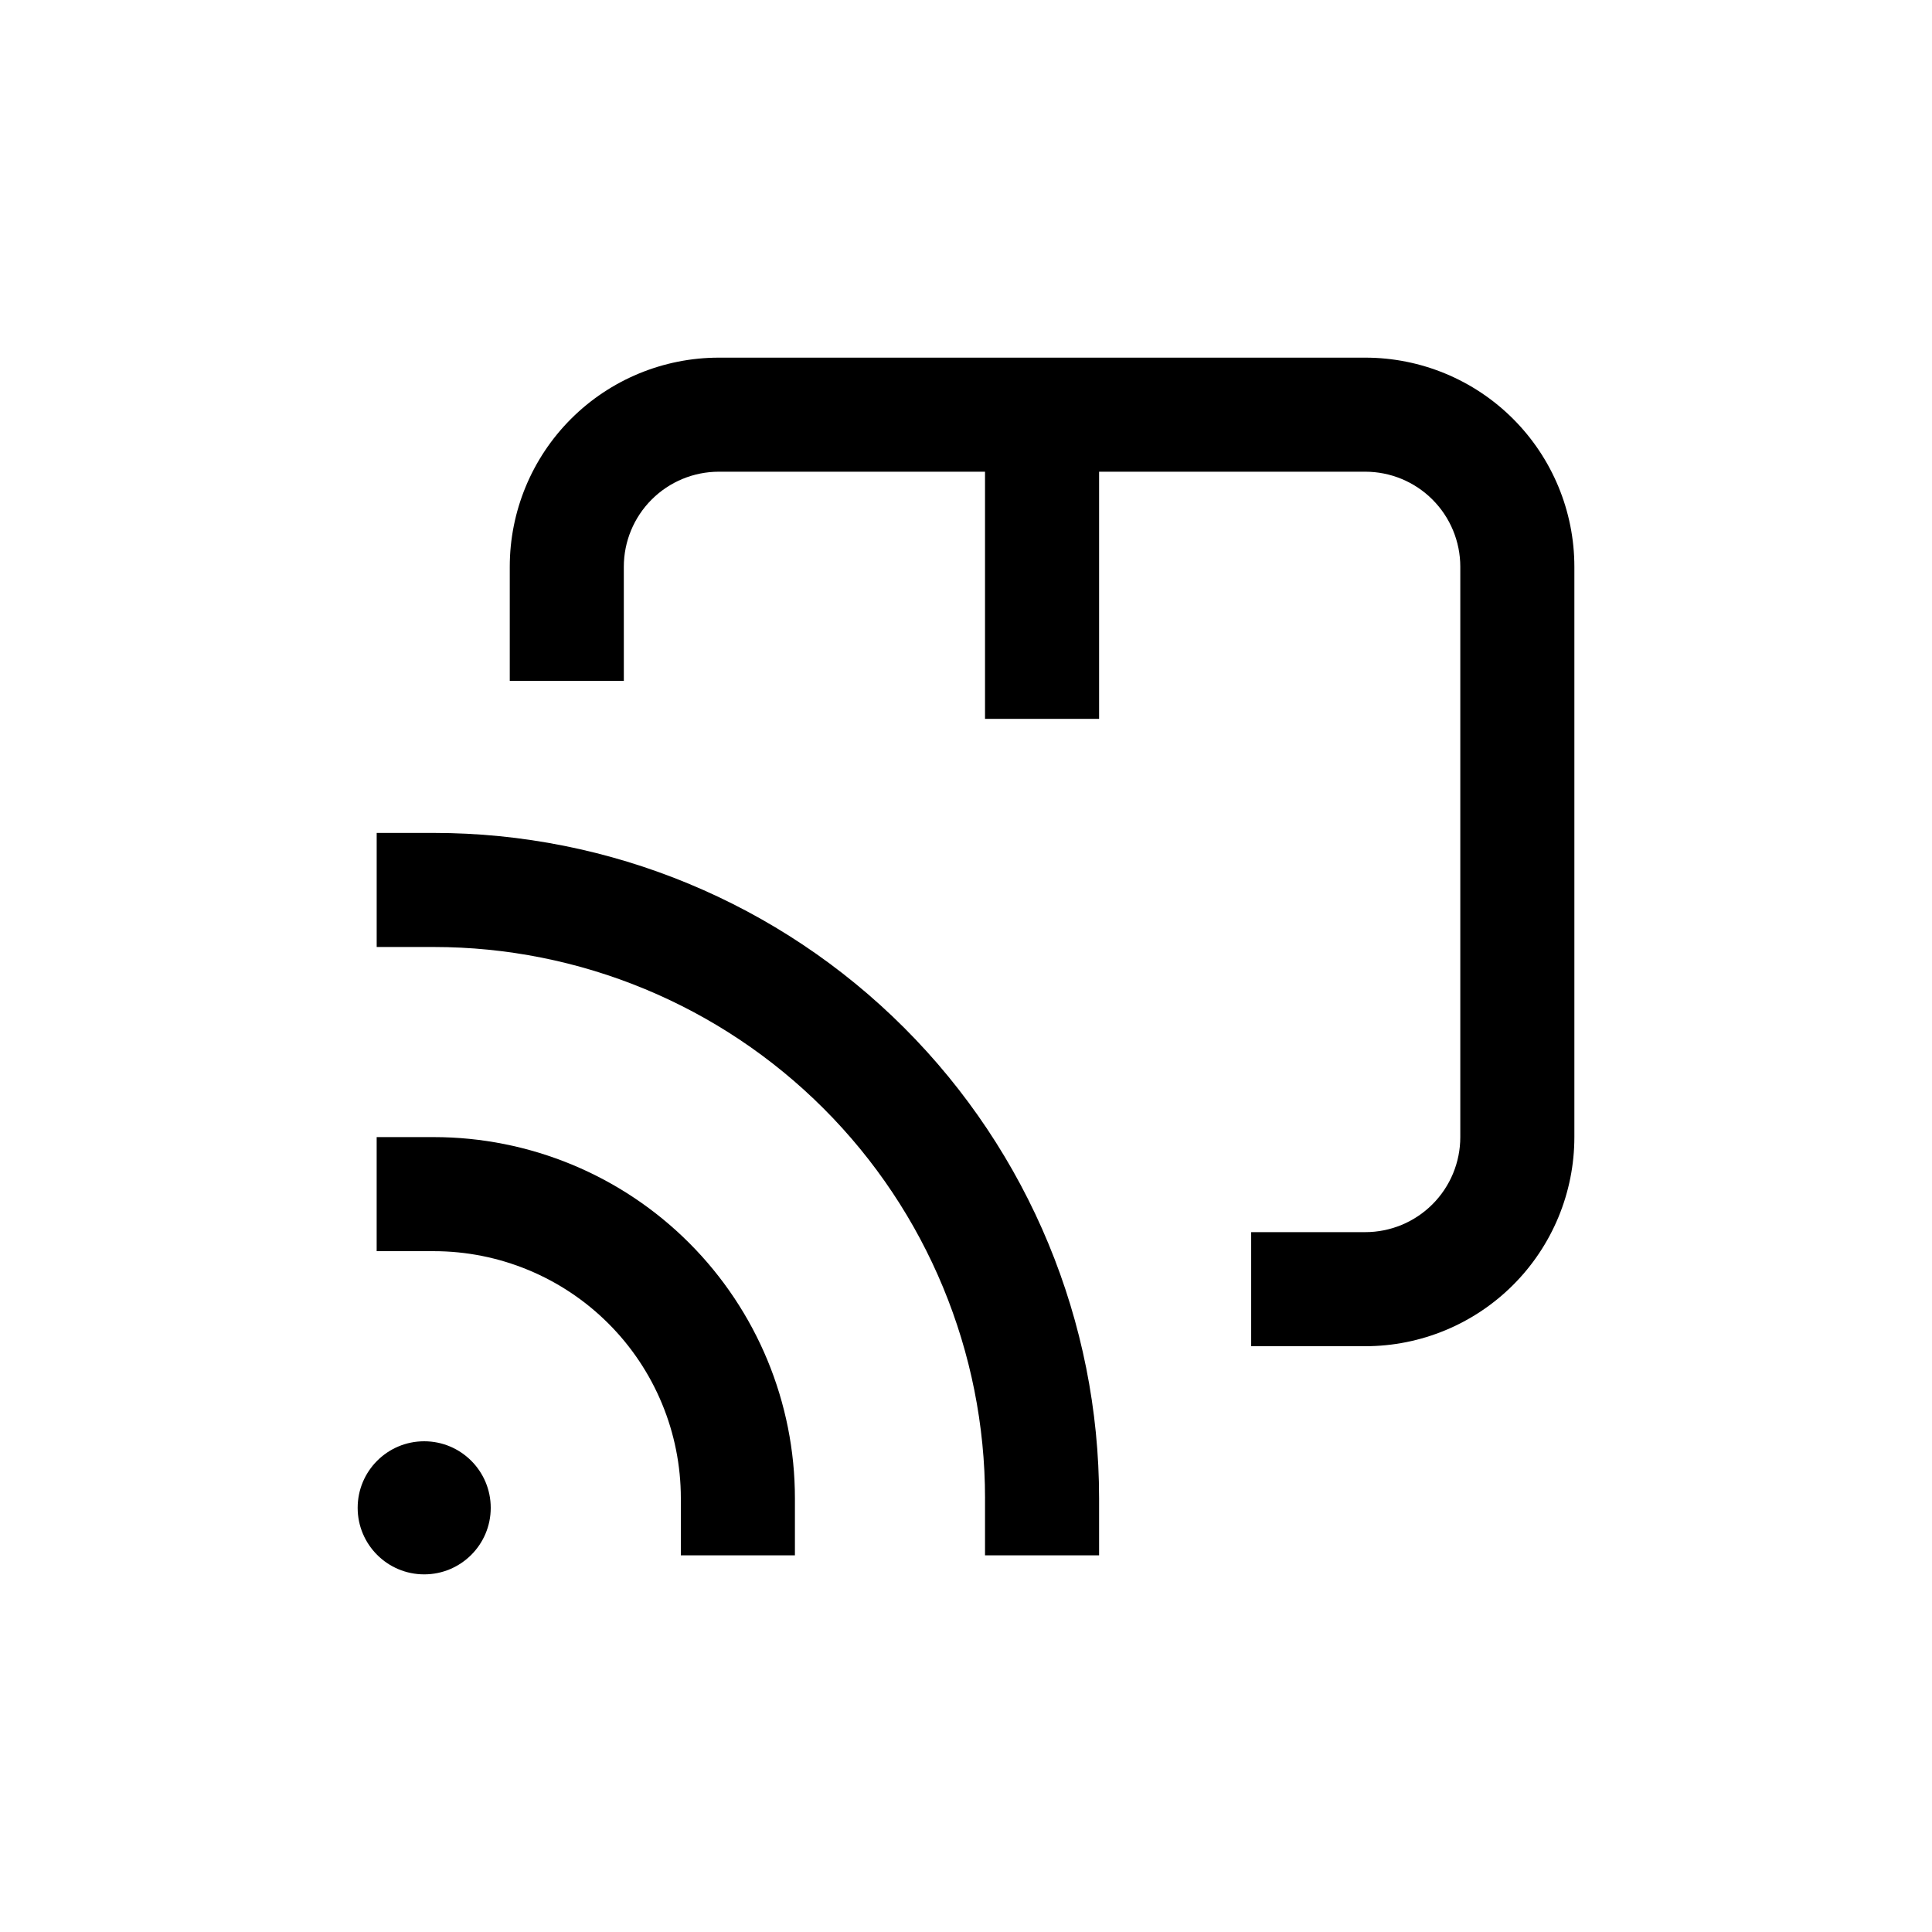
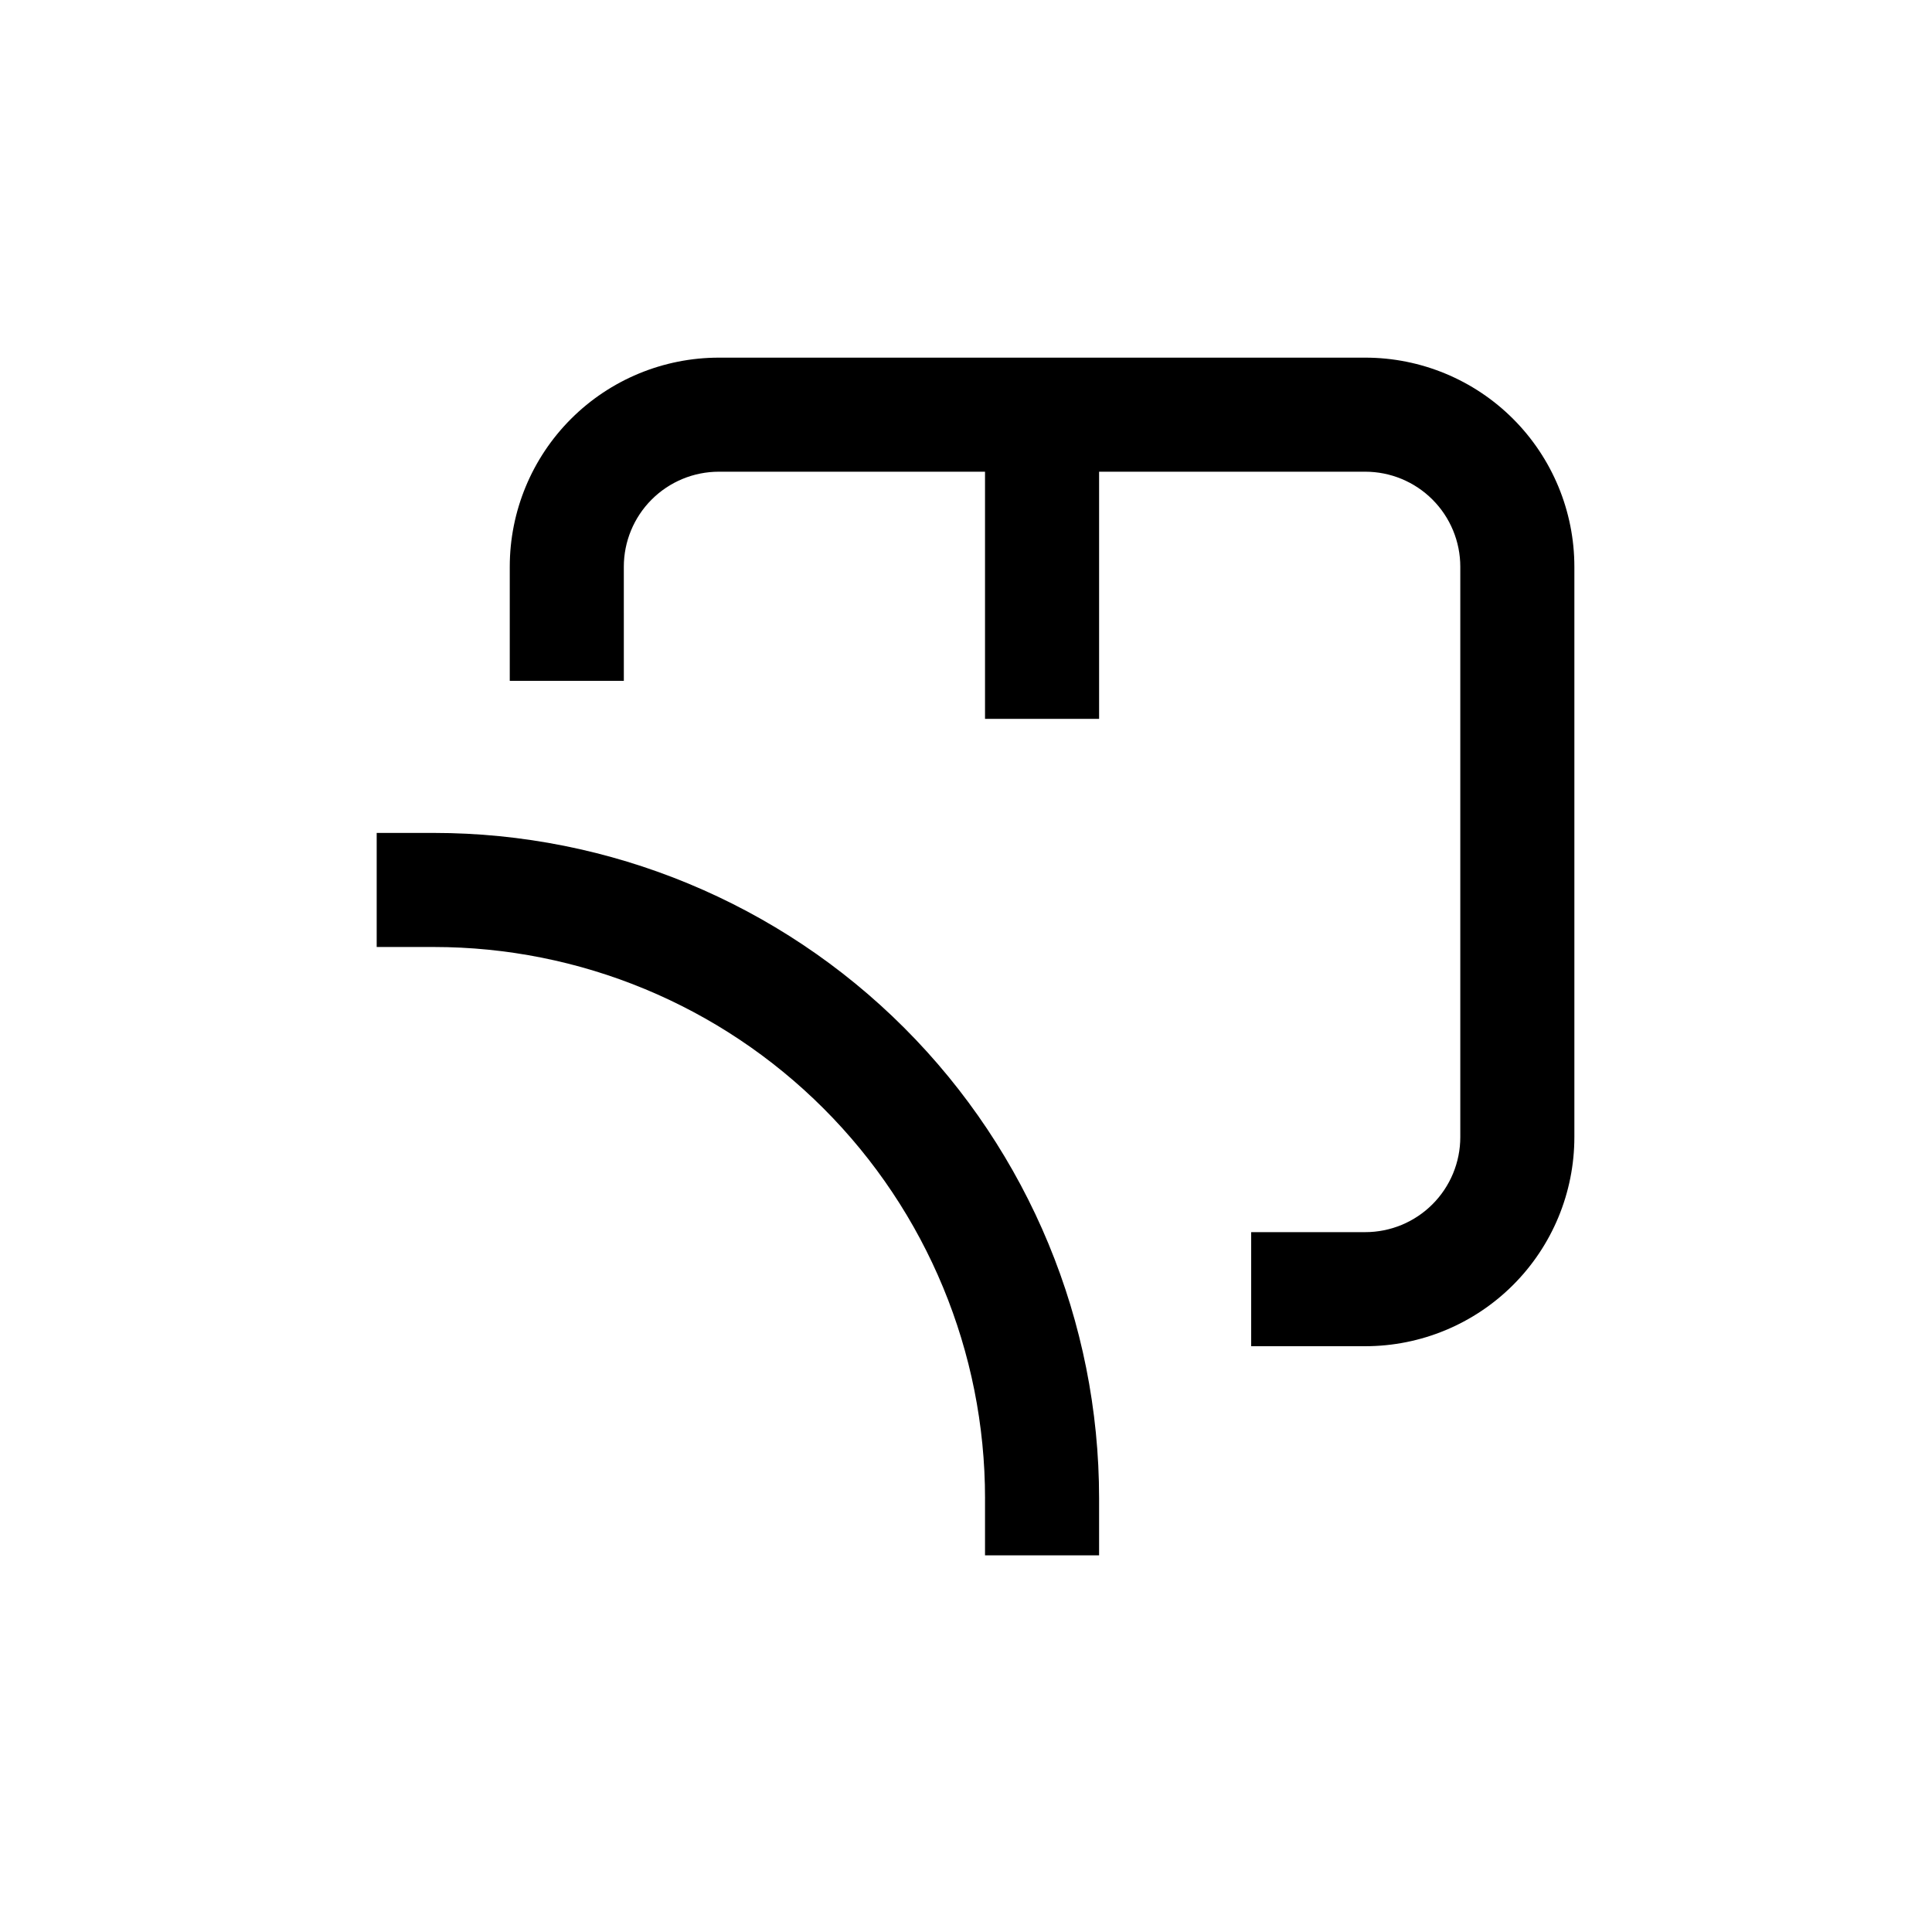
<svg xmlns="http://www.w3.org/2000/svg" fill="#000000" width="800px" height="800px" version="1.1" viewBox="144 144 512 512">
  <g>
    <path d="m505.8 238.78h-171.29c-14.699 0-28.793 5.836-39.188 16.23-10.395 10.395-16.23 24.488-16.23 39.188v30.23h30.23l-0.004-30.23c0-6.68 2.652-13.09 7.379-17.812 4.723-4.727 11.133-7.379 17.812-7.379h70.531v65.496h30.23v-65.496h70.531c6.684 0 13.09 2.652 17.812 7.379 4.727 4.723 7.379 11.133 7.379 17.812v151.14c0 6.684-2.652 13.09-7.379 17.812-4.723 4.727-11.129 7.379-17.812 7.379h-30.227v30.23h30.23-0.004c14.699 0 28.797-5.84 39.188-16.234 10.395-10.391 16.234-24.488 16.234-39.188v-151.14c0-14.699-5.84-28.793-16.234-39.188-10.391-10.395-24.488-16.23-39.188-16.23z" />
-     <path d="m274.05 543.59c0 9.738-7.894 17.633-17.633 17.633-9.738 0-17.633-7.894-17.633-17.633 0-9.742 7.894-17.637 17.633-17.637 9.738 0 17.633 7.894 17.633 17.637" />
-     <path d="m324.43 541.07v15.113h30.23v-15.113c0-25.391-10.086-49.738-28.039-67.688-17.949-17.953-42.297-28.039-67.684-28.039h-15.117v30.23h15.117c17.367 0 34.027 6.898 46.309 19.184 12.285 12.281 19.184 28.941 19.184 46.312z" />
    <path d="m405.04 541.07v15.113h30.23v-15.113c0-46.77-18.578-91.617-51.648-124.69-33.066-33.07-77.918-51.648-124.68-51.648h-15.117v30.23h15.117c38.746 0 75.91 15.395 103.31 42.793 27.402 27.398 42.793 64.562 42.793 103.31z" />
  </g>
</svg>